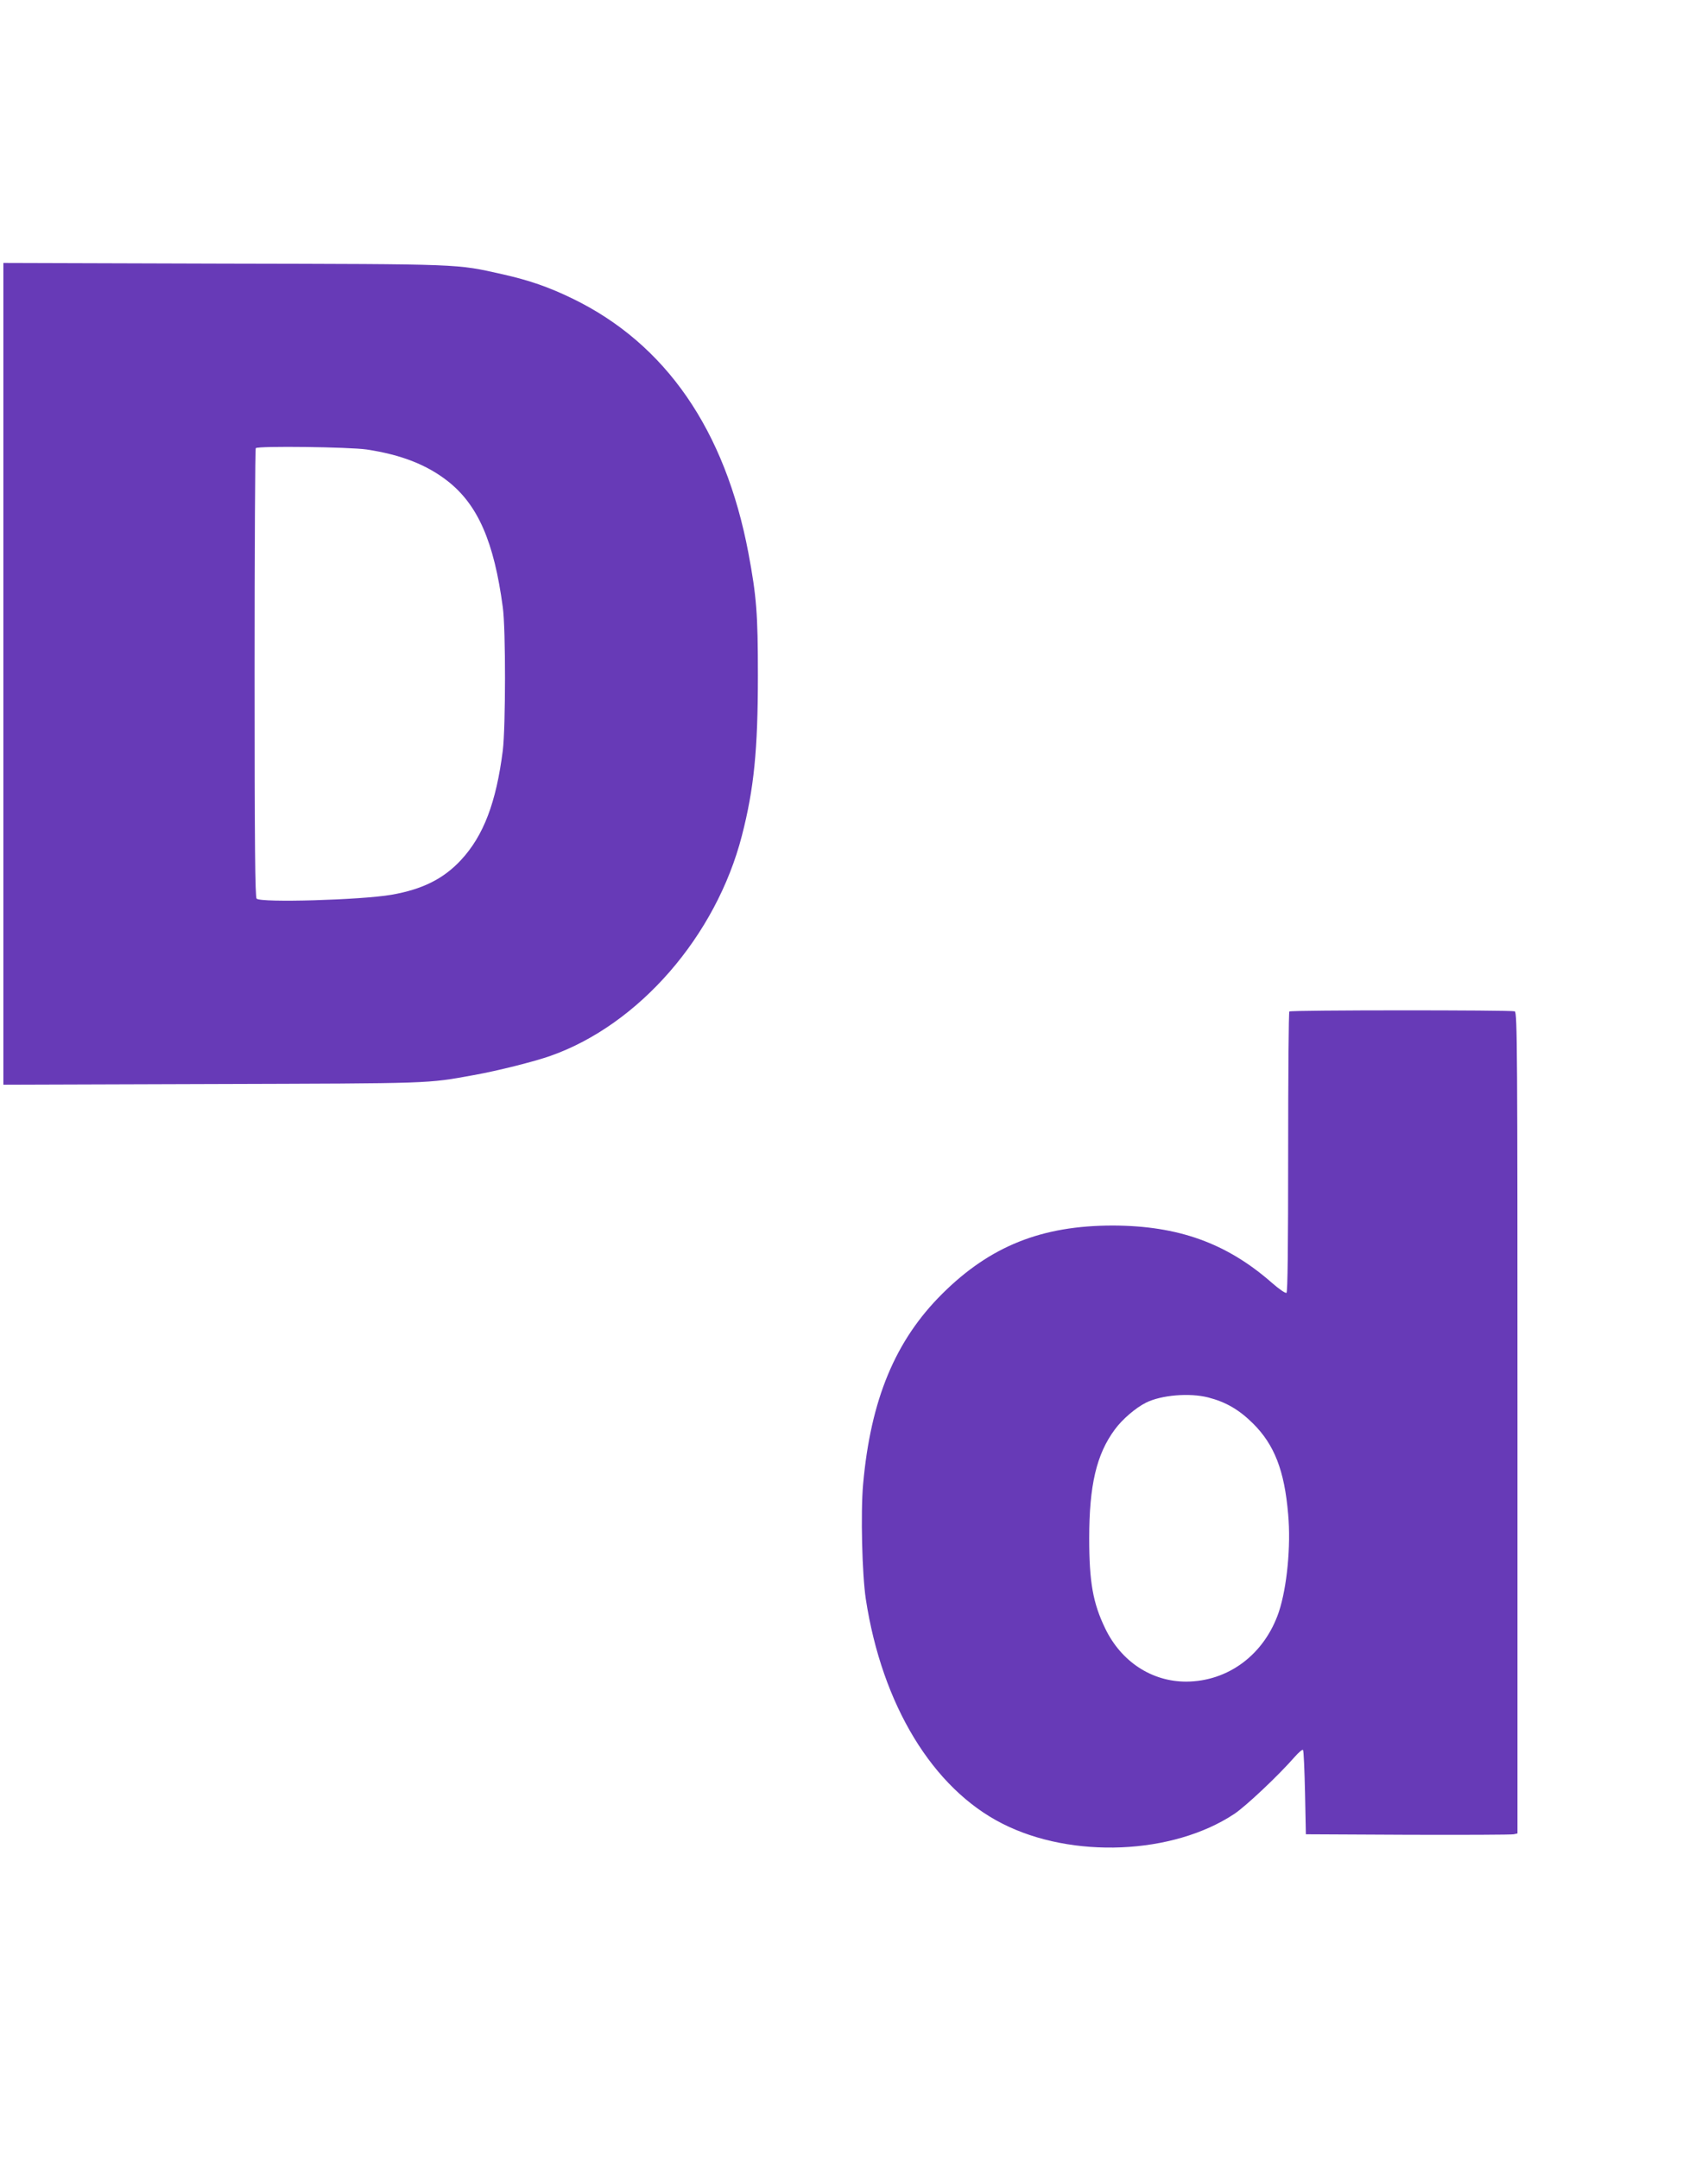
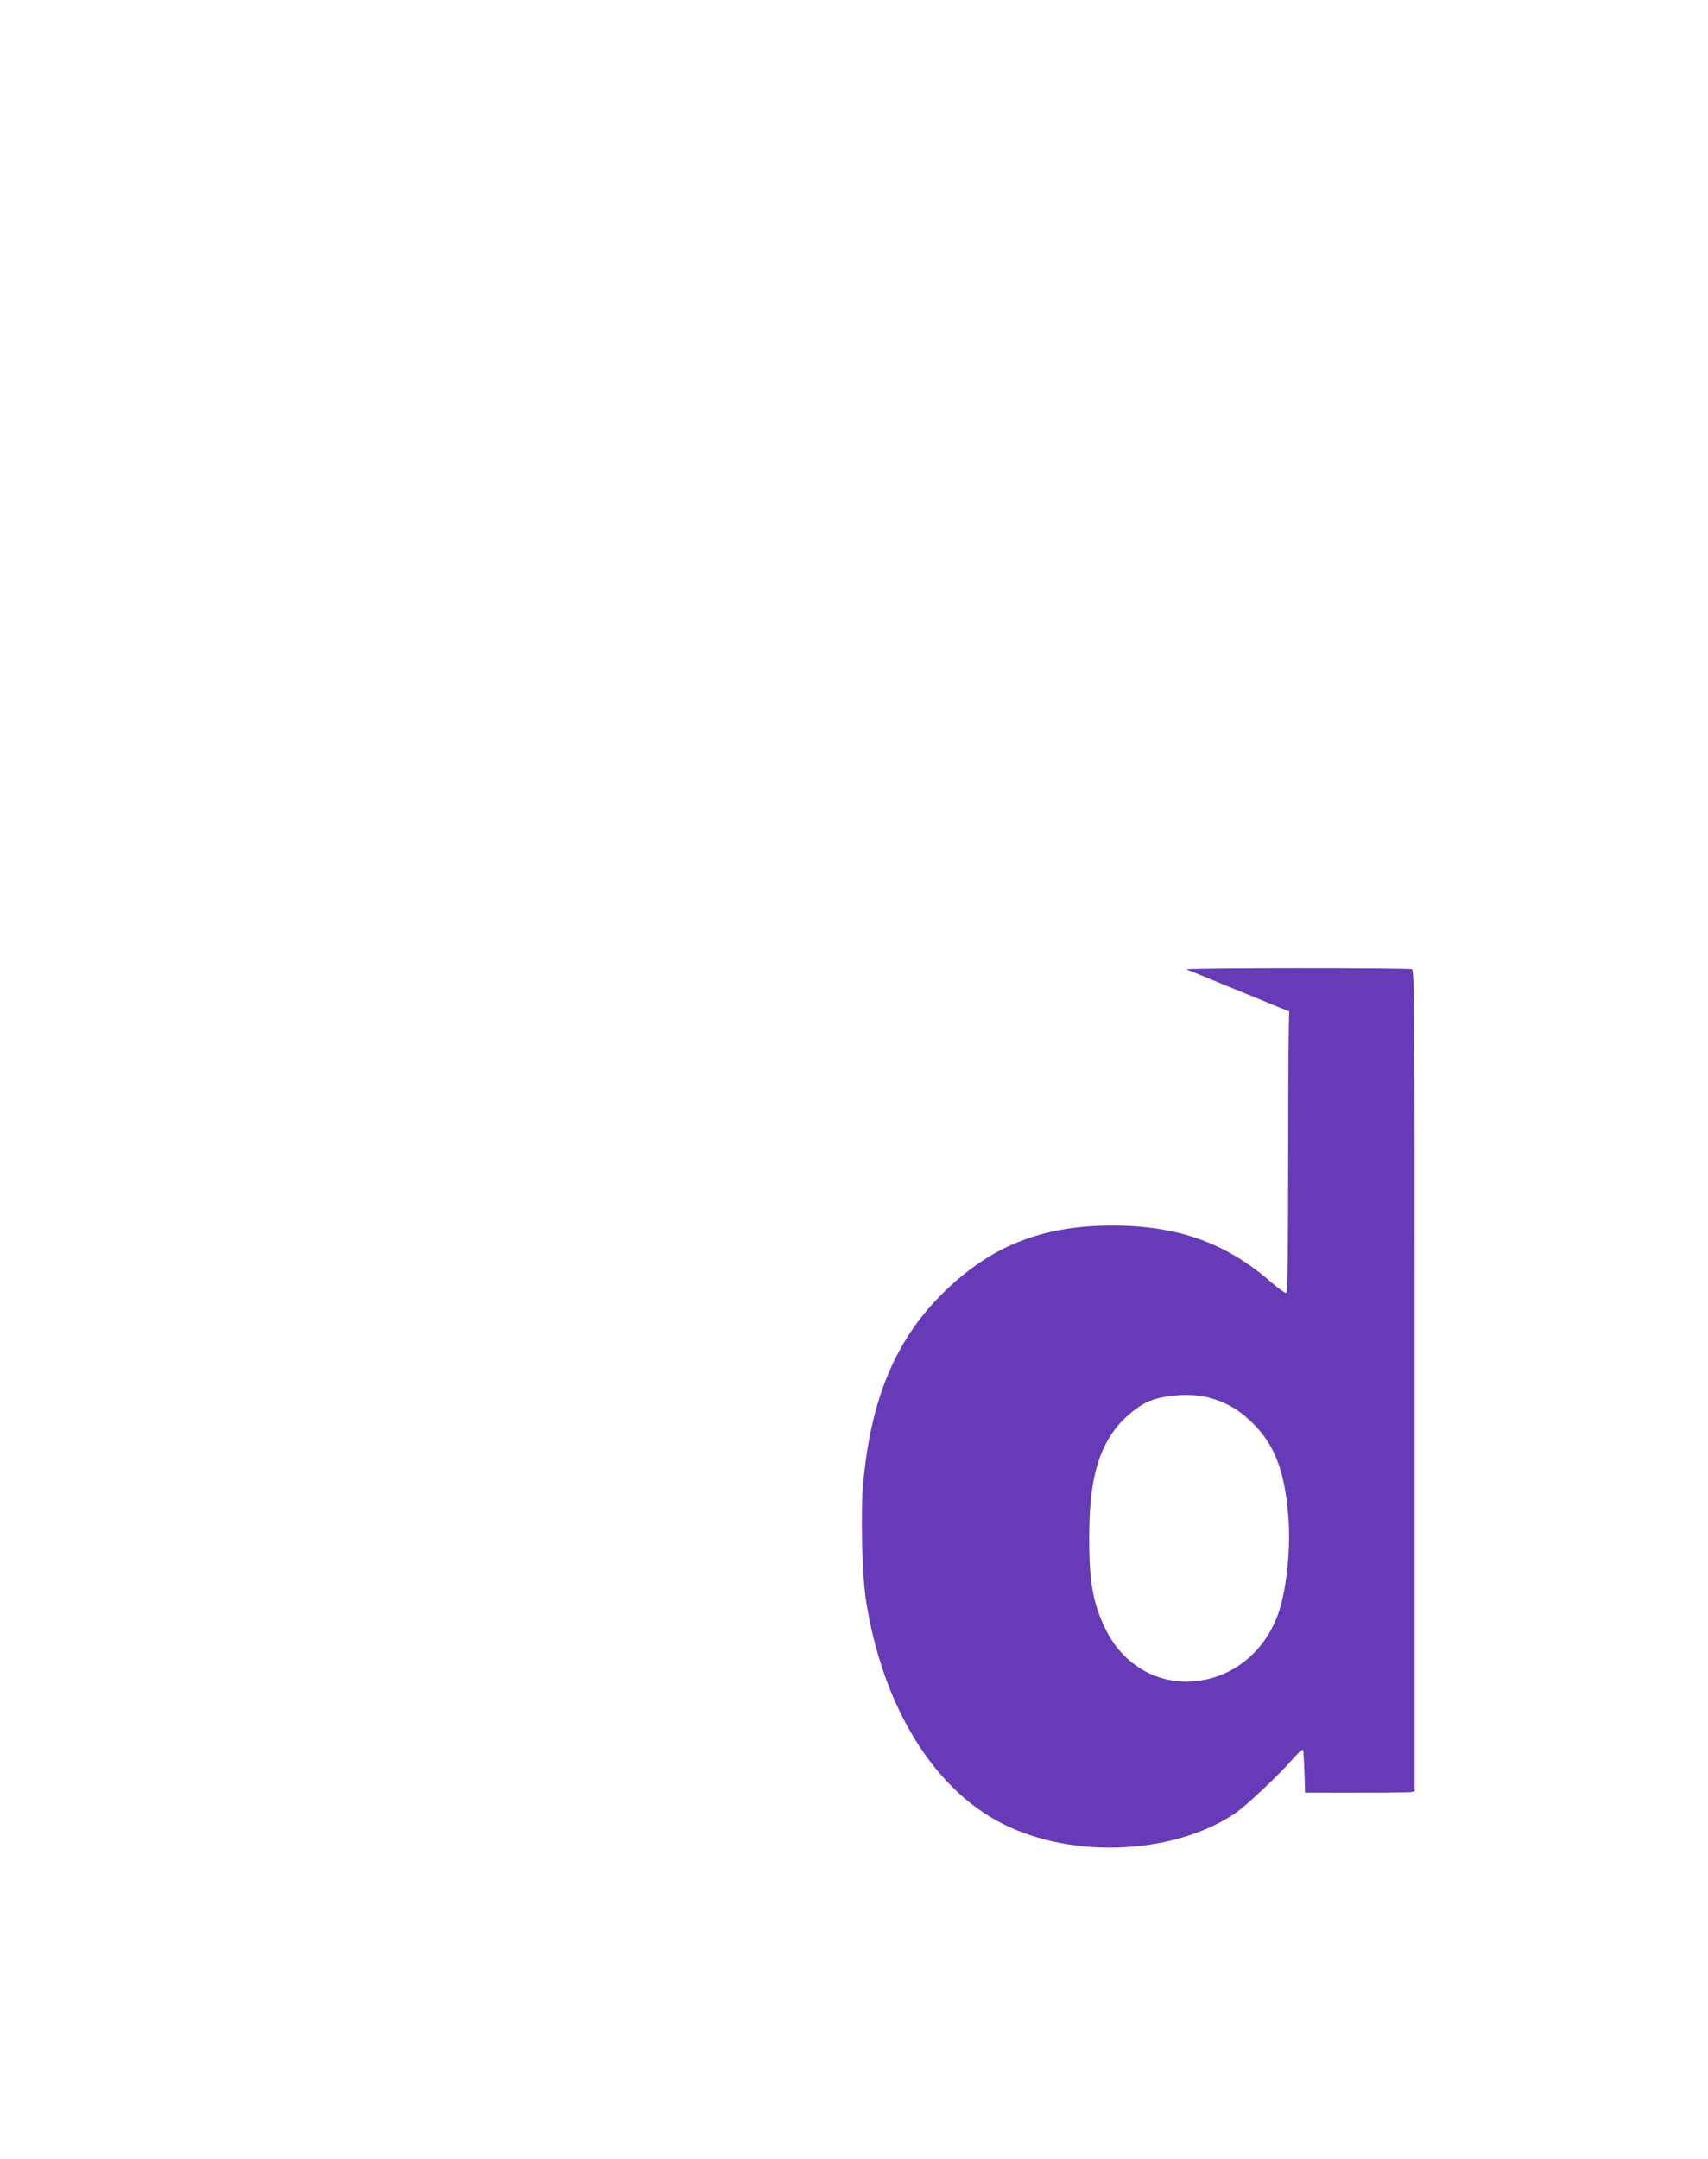
<svg xmlns="http://www.w3.org/2000/svg" version="1.0" width="1013pt" height="1280pt" viewBox="0 0 1013 1280" preserveAspectRatio="xMidYMid meet">
  <g transform="translate(0,1280) scale(0.1,-0.1)" fill="#673ab7" stroke="none">
-     <path d="M20 8805 l0 -2436 1238 4 c1321 4 1270 2 1552 53 140 25 359 80 455 114 525 185 982 711 1135 1305 72 279 95 510 95 950 0 367 -8 468 -56 725 -138 731 -491 1242 -1044 1510 -140 68 -255 108 -415 144 -278 62 -223 60 -1652 63 l-1308 4 0 -2436z m2155 1330 c204 -31 356 -90 481 -188 178 -140 274 -358 326 -747 18 -130 17 -710 0 -850 -39 -307 -114 -505 -248 -649 -103 -111 -228 -174 -413 -206 -181 -31 -774 -48 -799 -23 -9 9 -12 320 -12 1338 0 730 3 1330 7 1333 14 14 555 7 658 -8z" />
-     <path d="M7647 6803 c-4 -3 -7 -379 -7 -834 0 -561 -3 -830 -10 -834 -6 -4 -45 23 -86 59 -269 236 -556 339 -944 340 -422 0 -727 -122 -1011 -404 -280 -278 -425 -628 -470 -1130 -15 -169 -6 -535 16 -680 96 -628 397 -1123 810 -1332 413 -210 1012 -184 1376 58 69 46 262 228 358 338 23 26 45 45 49 41 4 -3 9 -118 12 -253 l5 -247 605 -3 c333 -1 615 0 628 3 l22 5 0 2434 c0 2210 -1 2434 -16 2440 -21 8 -1329 8 -1337 -1z m-482 -2288 c105 -27 183 -72 266 -154 127 -126 187 -279 209 -539 17 -189 -7 -432 -55 -578 -85 -252 -299 -413 -550 -414 -204 0 -385 118 -480 315 -73 151 -95 275 -95 535 0 314 43 498 152 645 44 60 123 128 185 159 90 45 257 59 368 31z" />
+     <path d="M7647 6803 c-4 -3 -7 -379 -7 -834 0 -561 -3 -830 -10 -834 -6 -4 -45 23 -86 59 -269 236 -556 339 -944 340 -422 0 -727 -122 -1011 -404 -280 -278 -425 -628 -470 -1130 -15 -169 -6 -535 16 -680 96 -628 397 -1123 810 -1332 413 -210 1012 -184 1376 58 69 46 262 228 358 338 23 26 45 45 49 41 4 -3 9 -118 12 -253 c333 -1 615 0 628 3 l22 5 0 2434 c0 2210 -1 2434 -16 2440 -21 8 -1329 8 -1337 -1z m-482 -2288 c105 -27 183 -72 266 -154 127 -126 187 -279 209 -539 17 -189 -7 -432 -55 -578 -85 -252 -299 -413 -550 -414 -204 0 -385 118 -480 315 -73 151 -95 275 -95 535 0 314 43 498 152 645 44 60 123 128 185 159 90 45 257 59 368 31z" />
  </g>
</svg>